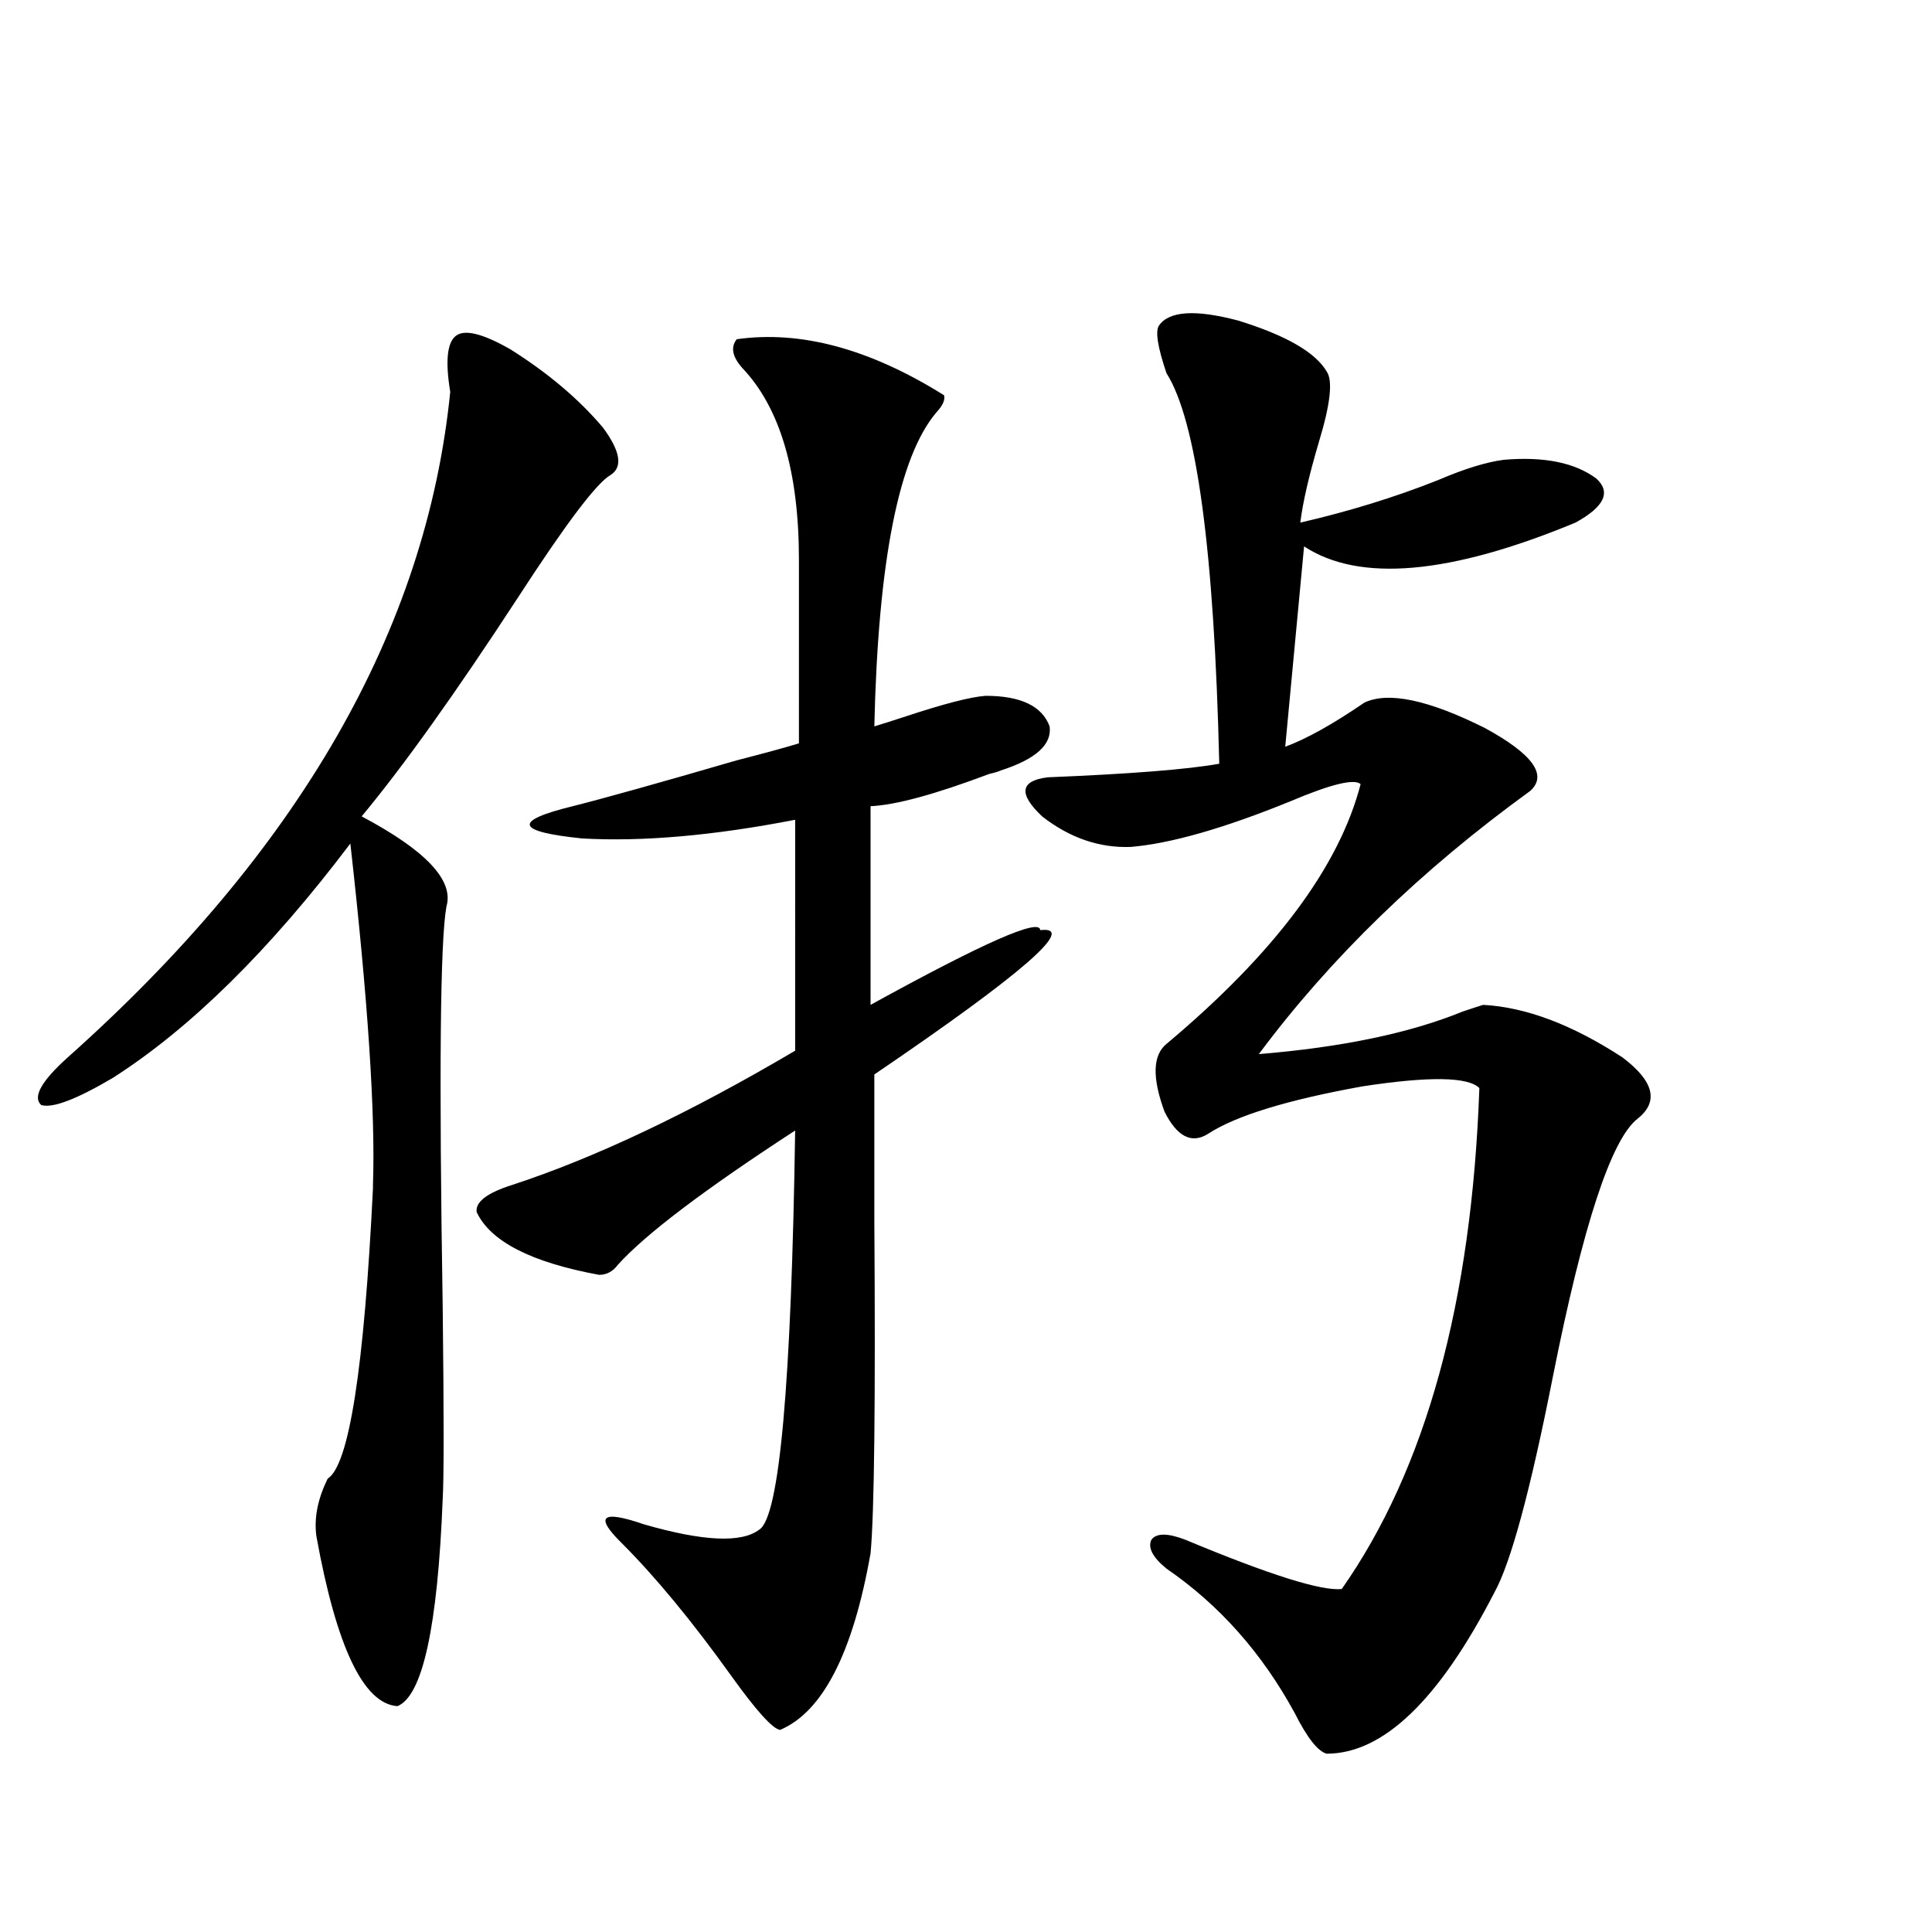
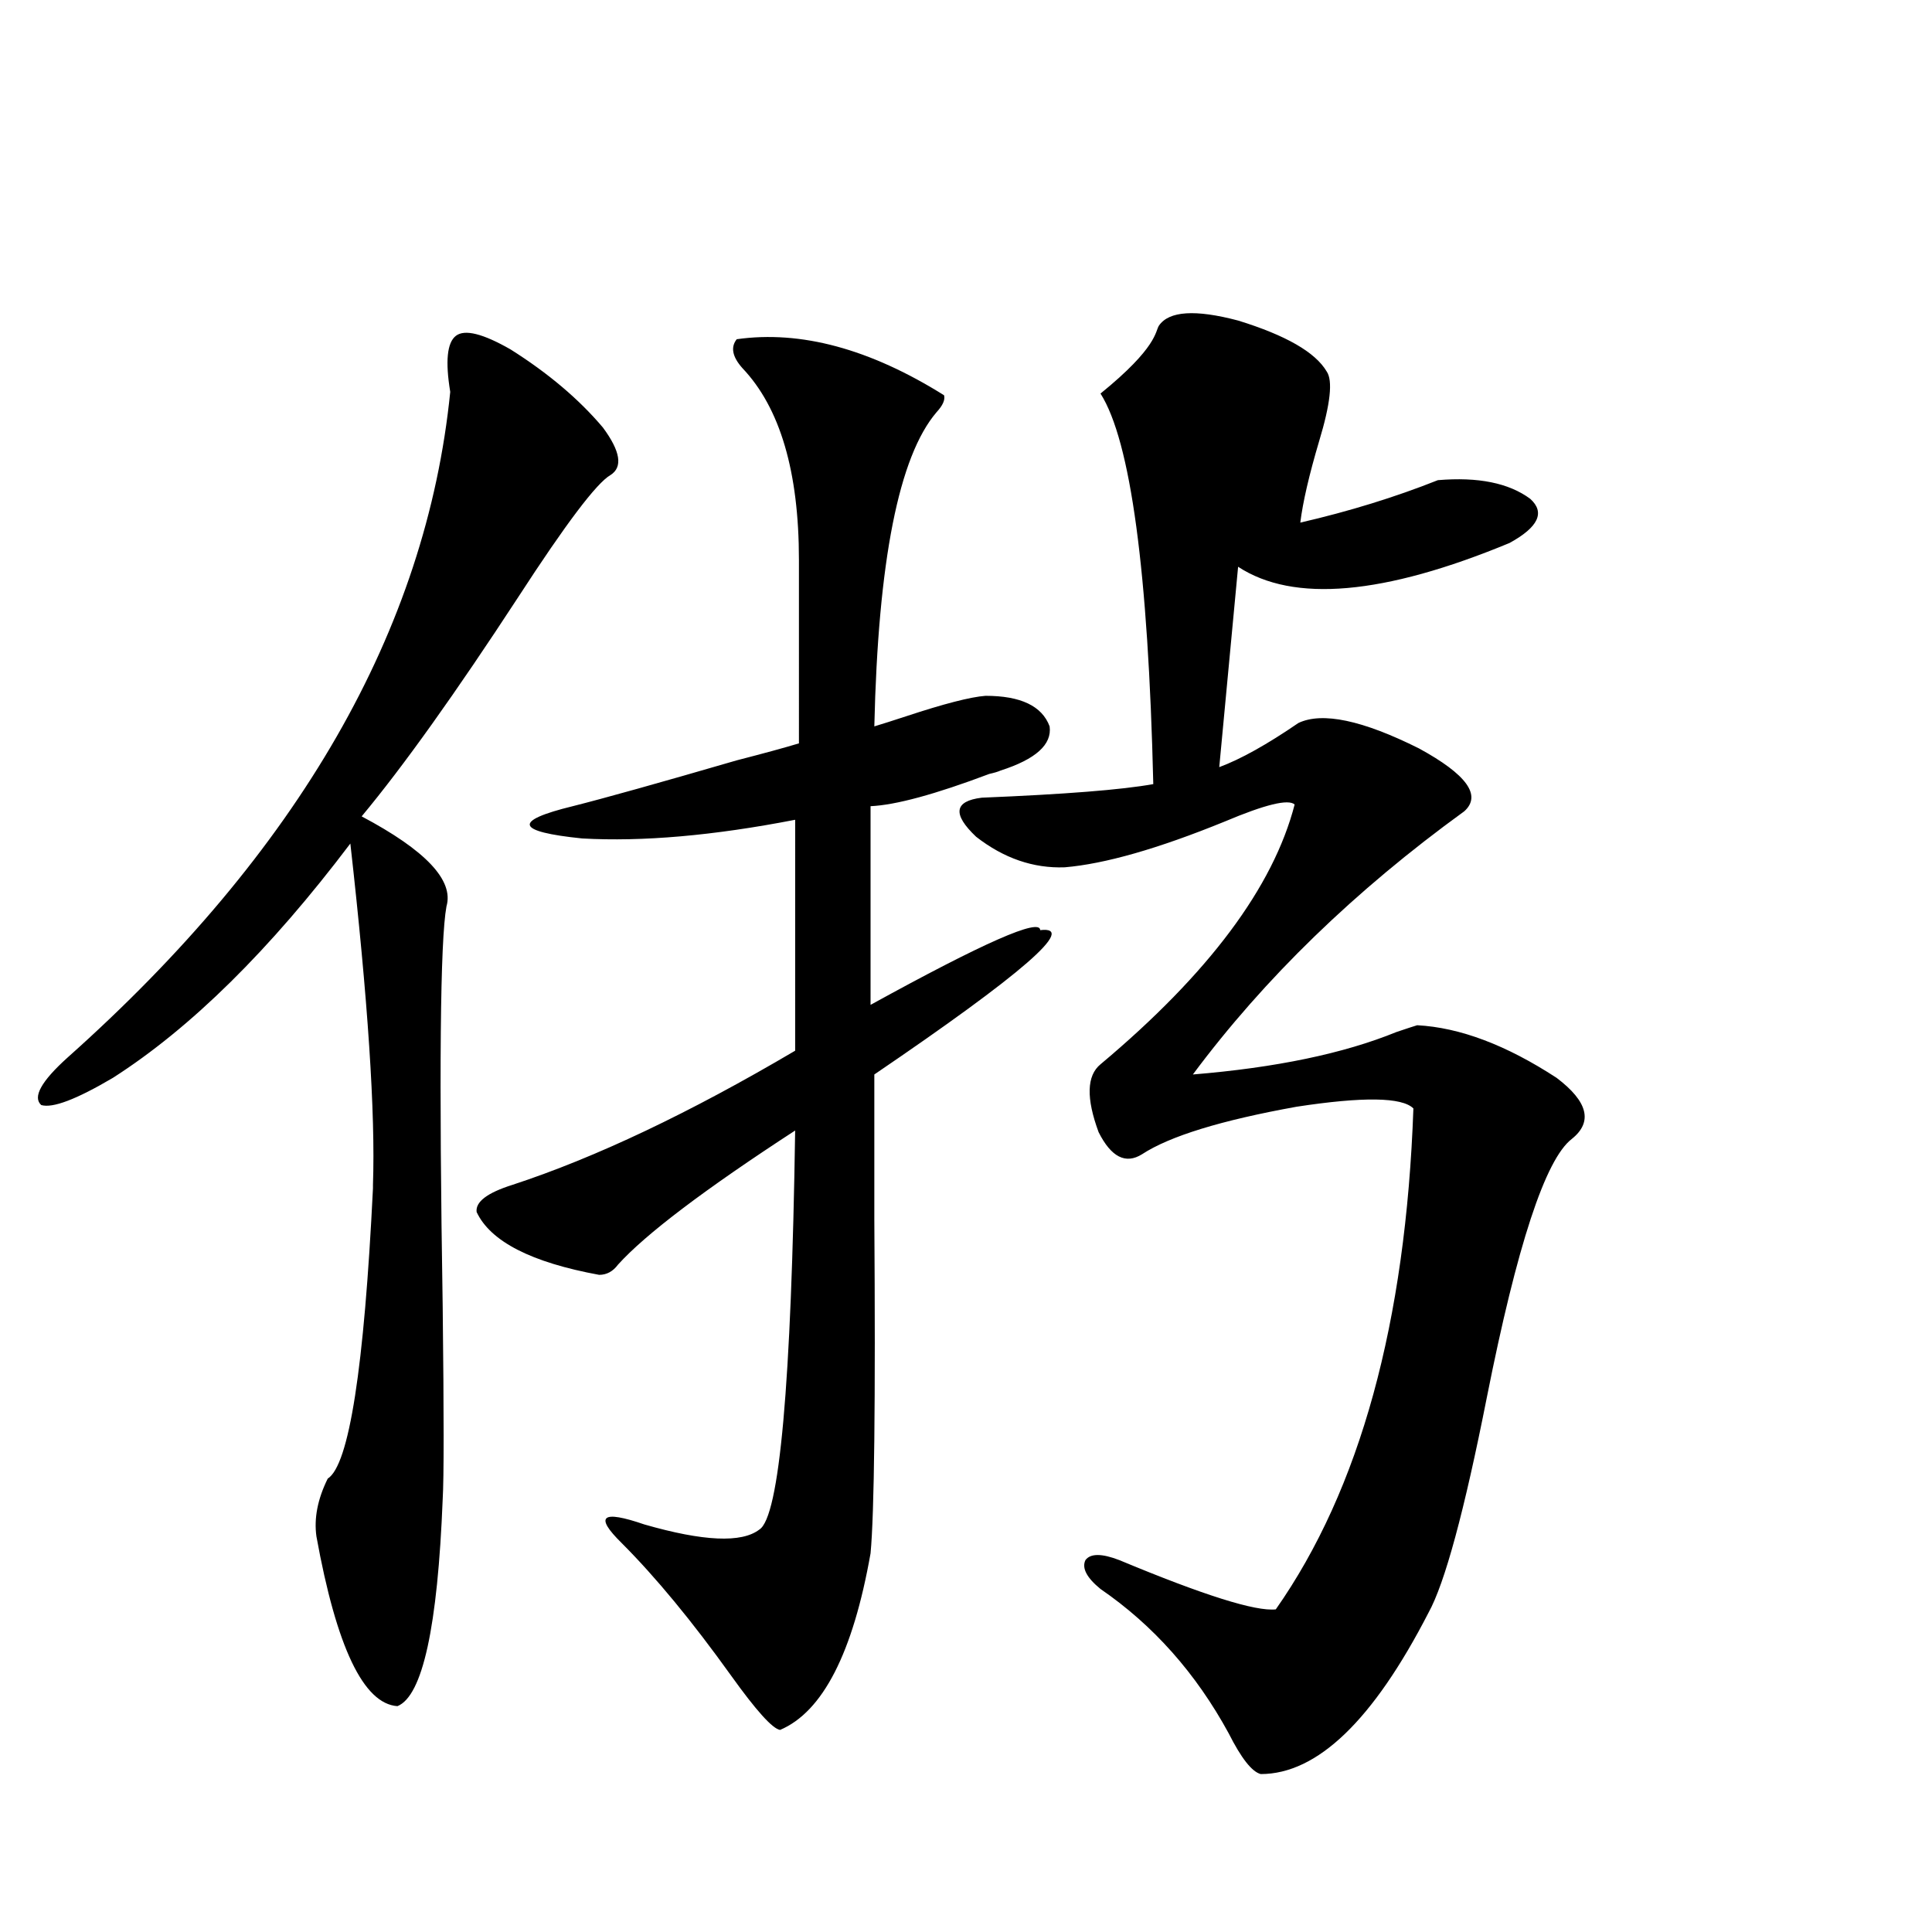
<svg xmlns="http://www.w3.org/2000/svg" version="1.1" id="图层_1" x="0px" y="0px" width="1000px" height="1000px" viewBox="0 0 1000 1000" enable-background="new 0 0 1000 1000" xml:space="preserve">
-   <path d="M264.262,180.856c19.512,12.305,35.441,25.791,47.804,40.43c9.101,12.305,10.396,20.517,3.902,24.609  c-7.164,4.106-23.094,25.2-47.804,63.281c-32.529,49.809-59.511,87.602-80.974,113.379c33.17,17.578,47.804,33.11,43.901,46.582  c-3.262,17.578-3.902,86.723-1.951,207.422c0.641,55.673,0.641,88.77,0,99.316c-2.606,66.206-10.411,101.953-23.414,107.227  c-17.561-1.181-31.554-30.473-41.95-87.891c-1.311-9.366,0.641-19.336,5.854-29.883c11.052-7.031,18.856-57.129,23.414-150.293  v-1.758c1.296-36.914-2.606-95.801-11.707-176.66C139.707,491.7,98.732,532.13,58.413,557.906  c-18.871,11.137-31.219,15.82-37.072,14.063c-4.558-4.092,0-12.305,13.658-24.609c119.662-106.636,185.682-221.484,198.044-344.531  c-2.606-15.82-1.631-25.488,2.927-29.004C240.513,170.309,249.948,172.657,264.262,180.856z M381.332,175.582  c33.17-4.683,68.932,4.985,107.314,29.004c0.641,2.348-0.655,5.273-3.902,8.789c-19.512,22.852-30.243,77.055-32.194,162.598  c3.902-1.167,9.421-2.925,16.585-5.273c19.512-6.441,33.17-9.956,40.975-10.547c18.201,0,29.268,5.273,33.17,15.82  c1.296,9.38-7.164,17.001-25.365,22.852c-1.311,0.591-3.262,1.181-5.854,1.758c-27.972,10.547-48.459,16.123-61.462,16.699v102.832  c58.535-32.217,87.803-45.113,87.803-38.672c19.512-2.334-9.115,22.563-85.852,74.707c0,16.411,0,41.309,0,74.707  c0.641,94.922,0,152.641-1.951,173.145c-9.115,51.553-24.725,82.027-46.828,91.406c-3.902-0.591-12.362-9.97-25.365-28.125  c-20.167-28.125-39.023-50.977-56.584-68.555c-14.313-14.063-10.411-17.276,11.707-9.668c30.563,8.789,50.396,9.668,59.511,2.637  c10.396-6.441,16.585-75.284,18.536-206.543c-46.828,30.473-77.406,53.613-91.705,69.434c-2.606,3.516-5.854,5.273-9.756,5.273  c-35.121-6.441-56.264-17.276-63.413-32.52c-0.655-5.273,5.519-9.956,18.536-14.063c42.926-14.063,91.705-37.202,146.338-69.434  V424.313c-42.285,8.212-79.022,11.426-110.241,9.668c-34.48-3.516-36.097-9.077-4.878-16.699  c16.25-4.092,44.542-12.002,84.876-23.73c13.658-3.516,24.39-6.441,32.194-8.789V289.84c0-45.703-9.756-78.799-29.268-99.316  C379.046,184.674,378.07,179.688,381.332,175.582z M599.863,168.551c5.198-7.608,18.856-8.487,40.975-2.637  c24.71,7.622,39.999,16.411,45.853,26.367c3.247,4.697,1.951,16.699-3.902,36.035c-5.213,17.578-8.46,31.641-9.756,42.188  c25.365-5.85,49.1-13.184,71.218-21.973c13.658-5.85,25.03-9.366,34.146-10.547c20.808-1.758,36.737,1.469,47.804,9.668  c7.805,7.031,4.223,14.653-10.731,22.852c-65.044,26.958-111.872,31.064-140.484,12.305l-9.756,103.711  c11.052-4.092,24.71-11.714,40.975-22.852c12.348-5.85,33.17-1.456,62.438,13.184c24.71,13.486,32.515,24.321,23.414,32.52  c-56.584,41.02-103.412,86.435-140.484,136.23c42.926-3.516,78.047-10.835,105.363-21.973c5.198-1.758,8.78-2.925,10.731-3.516  c22.104,1.181,46.173,10.259,72.193,27.246c16.25,12.305,18.856,22.852,7.805,31.641c-13.658,10.547-28.292,55.083-43.901,133.594  c-11.707,59.189-21.798,96.391-30.243,111.621c-28.627,55.659-57.56,83.496-86.827,83.496c-4.558-1.181-10.091-8.212-16.585-21.094  c-16.92-31.064-39.023-55.948-66.34-74.707c-7.164-5.85-9.756-10.835-7.805-14.941c2.592-3.516,8.445-3.516,17.561,0  c43.566,18.169,70.563,26.669,80.974,25.488c43.566-62.1,67.315-148.535,71.218-259.277c-5.854-5.85-26.021-6.152-60.486-0.879  c-39.023,7.031-65.699,15.244-79.998,24.609c-8.46,5.273-15.944,1.469-22.438-11.426c-6.509-17.578-6.188-29.292,0.976-35.156  c55.929-46.87,89.419-91.695,100.485-134.473c-3.262-2.925-15.289,0-36.097,8.789c-34.48,14.063-62.117,21.973-82.925,23.73  c-16.265,0.591-31.554-4.683-45.853-15.82c-12.362-11.714-11.387-18.457,2.927-20.215c42.926-1.758,72.514-4.092,88.778-7.031  c-2.606-110.152-11.707-177.539-27.316-202.148C599.208,179.688,597.912,171.49,599.863,168.551z" />
+   <path d="M264.262,180.856c19.512,12.305,35.441,25.791,47.804,40.43c9.101,12.305,10.396,20.517,3.902,24.609  c-7.164,4.106-23.094,25.2-47.804,63.281c-32.529,49.809-59.511,87.602-80.974,113.379c33.17,17.578,47.804,33.11,43.901,46.582  c-3.262,17.578-3.902,86.723-1.951,207.422c0.641,55.673,0.641,88.77,0,99.316c-2.606,66.206-10.411,101.953-23.414,107.227  c-17.561-1.181-31.554-30.473-41.95-87.891c-1.311-9.366,0.641-19.336,5.854-29.883c11.052-7.031,18.856-57.129,23.414-150.293  v-1.758c1.296-36.914-2.606-95.801-11.707-176.66C139.707,491.7,98.732,532.13,58.413,557.906  c-18.871,11.137-31.219,15.82-37.072,14.063c-4.558-4.092,0-12.305,13.658-24.609c119.662-106.636,185.682-221.484,198.044-344.531  c-2.606-15.82-1.631-25.488,2.927-29.004C240.513,170.309,249.948,172.657,264.262,180.856z M381.332,175.582  c33.17-4.683,68.932,4.985,107.314,29.004c0.641,2.348-0.655,5.273-3.902,8.789c-19.512,22.852-30.243,77.055-32.194,162.598  c3.902-1.167,9.421-2.925,16.585-5.273c19.512-6.441,33.17-9.956,40.975-10.547c18.201,0,29.268,5.273,33.17,15.82  c1.296,9.38-7.164,17.001-25.365,22.852c-1.311,0.591-3.262,1.181-5.854,1.758c-27.972,10.547-48.459,16.123-61.462,16.699v102.832  c58.535-32.217,87.803-45.113,87.803-38.672c19.512-2.334-9.115,22.563-85.852,74.707c0,16.411,0,41.309,0,74.707  c0.641,94.922,0,152.641-1.951,173.145c-9.115,51.553-24.725,82.027-46.828,91.406c-3.902-0.591-12.362-9.97-25.365-28.125  c-20.167-28.125-39.023-50.977-56.584-68.555c-14.313-14.063-10.411-17.276,11.707-9.668c30.563,8.789,50.396,9.668,59.511,2.637  c10.396-6.441,16.585-75.284,18.536-206.543c-46.828,30.473-77.406,53.613-91.705,69.434c-2.606,3.516-5.854,5.273-9.756,5.273  c-35.121-6.441-56.264-17.276-63.413-32.52c-0.655-5.273,5.519-9.956,18.536-14.063c42.926-14.063,91.705-37.202,146.338-69.434  V424.313c-42.285,8.212-79.022,11.426-110.241,9.668c-34.48-3.516-36.097-9.077-4.878-16.699  c16.25-4.092,44.542-12.002,84.876-23.73c13.658-3.516,24.39-6.441,32.194-8.789V289.84c0-45.703-9.756-78.799-29.268-99.316  C379.046,184.674,378.07,179.688,381.332,175.582z M599.863,168.551c5.198-7.608,18.856-8.487,40.975-2.637  c24.71,7.622,39.999,16.411,45.853,26.367c3.247,4.697,1.951,16.699-3.902,36.035c-5.213,17.578-8.46,31.641-9.756,42.188  c25.365-5.85,49.1-13.184,71.218-21.973c20.808-1.758,36.737,1.469,47.804,9.668  c7.805,7.031,4.223,14.653-10.731,22.852c-65.044,26.958-111.872,31.064-140.484,12.305l-9.756,103.711  c11.052-4.092,24.71-11.714,40.975-22.852c12.348-5.85,33.17-1.456,62.438,13.184c24.71,13.486,32.515,24.321,23.414,32.52  c-56.584,41.02-103.412,86.435-140.484,136.23c42.926-3.516,78.047-10.835,105.363-21.973c5.198-1.758,8.78-2.925,10.731-3.516  c22.104,1.181,46.173,10.259,72.193,27.246c16.25,12.305,18.856,22.852,7.805,31.641c-13.658,10.547-28.292,55.083-43.901,133.594  c-11.707,59.189-21.798,96.391-30.243,111.621c-28.627,55.659-57.56,83.496-86.827,83.496c-4.558-1.181-10.091-8.212-16.585-21.094  c-16.92-31.064-39.023-55.948-66.34-74.707c-7.164-5.85-9.756-10.835-7.805-14.941c2.592-3.516,8.445-3.516,17.561,0  c43.566,18.169,70.563,26.669,80.974,25.488c43.566-62.1,67.315-148.535,71.218-259.277c-5.854-5.85-26.021-6.152-60.486-0.879  c-39.023,7.031-65.699,15.244-79.998,24.609c-8.46,5.273-15.944,1.469-22.438-11.426c-6.509-17.578-6.188-29.292,0.976-35.156  c55.929-46.87,89.419-91.695,100.485-134.473c-3.262-2.925-15.289,0-36.097,8.789c-34.48,14.063-62.117,21.973-82.925,23.73  c-16.265,0.591-31.554-4.683-45.853-15.82c-12.362-11.714-11.387-18.457,2.927-20.215c42.926-1.758,72.514-4.092,88.778-7.031  c-2.606-110.152-11.707-177.539-27.316-202.148C599.208,179.688,597.912,171.49,599.863,168.551z" />
</svg>